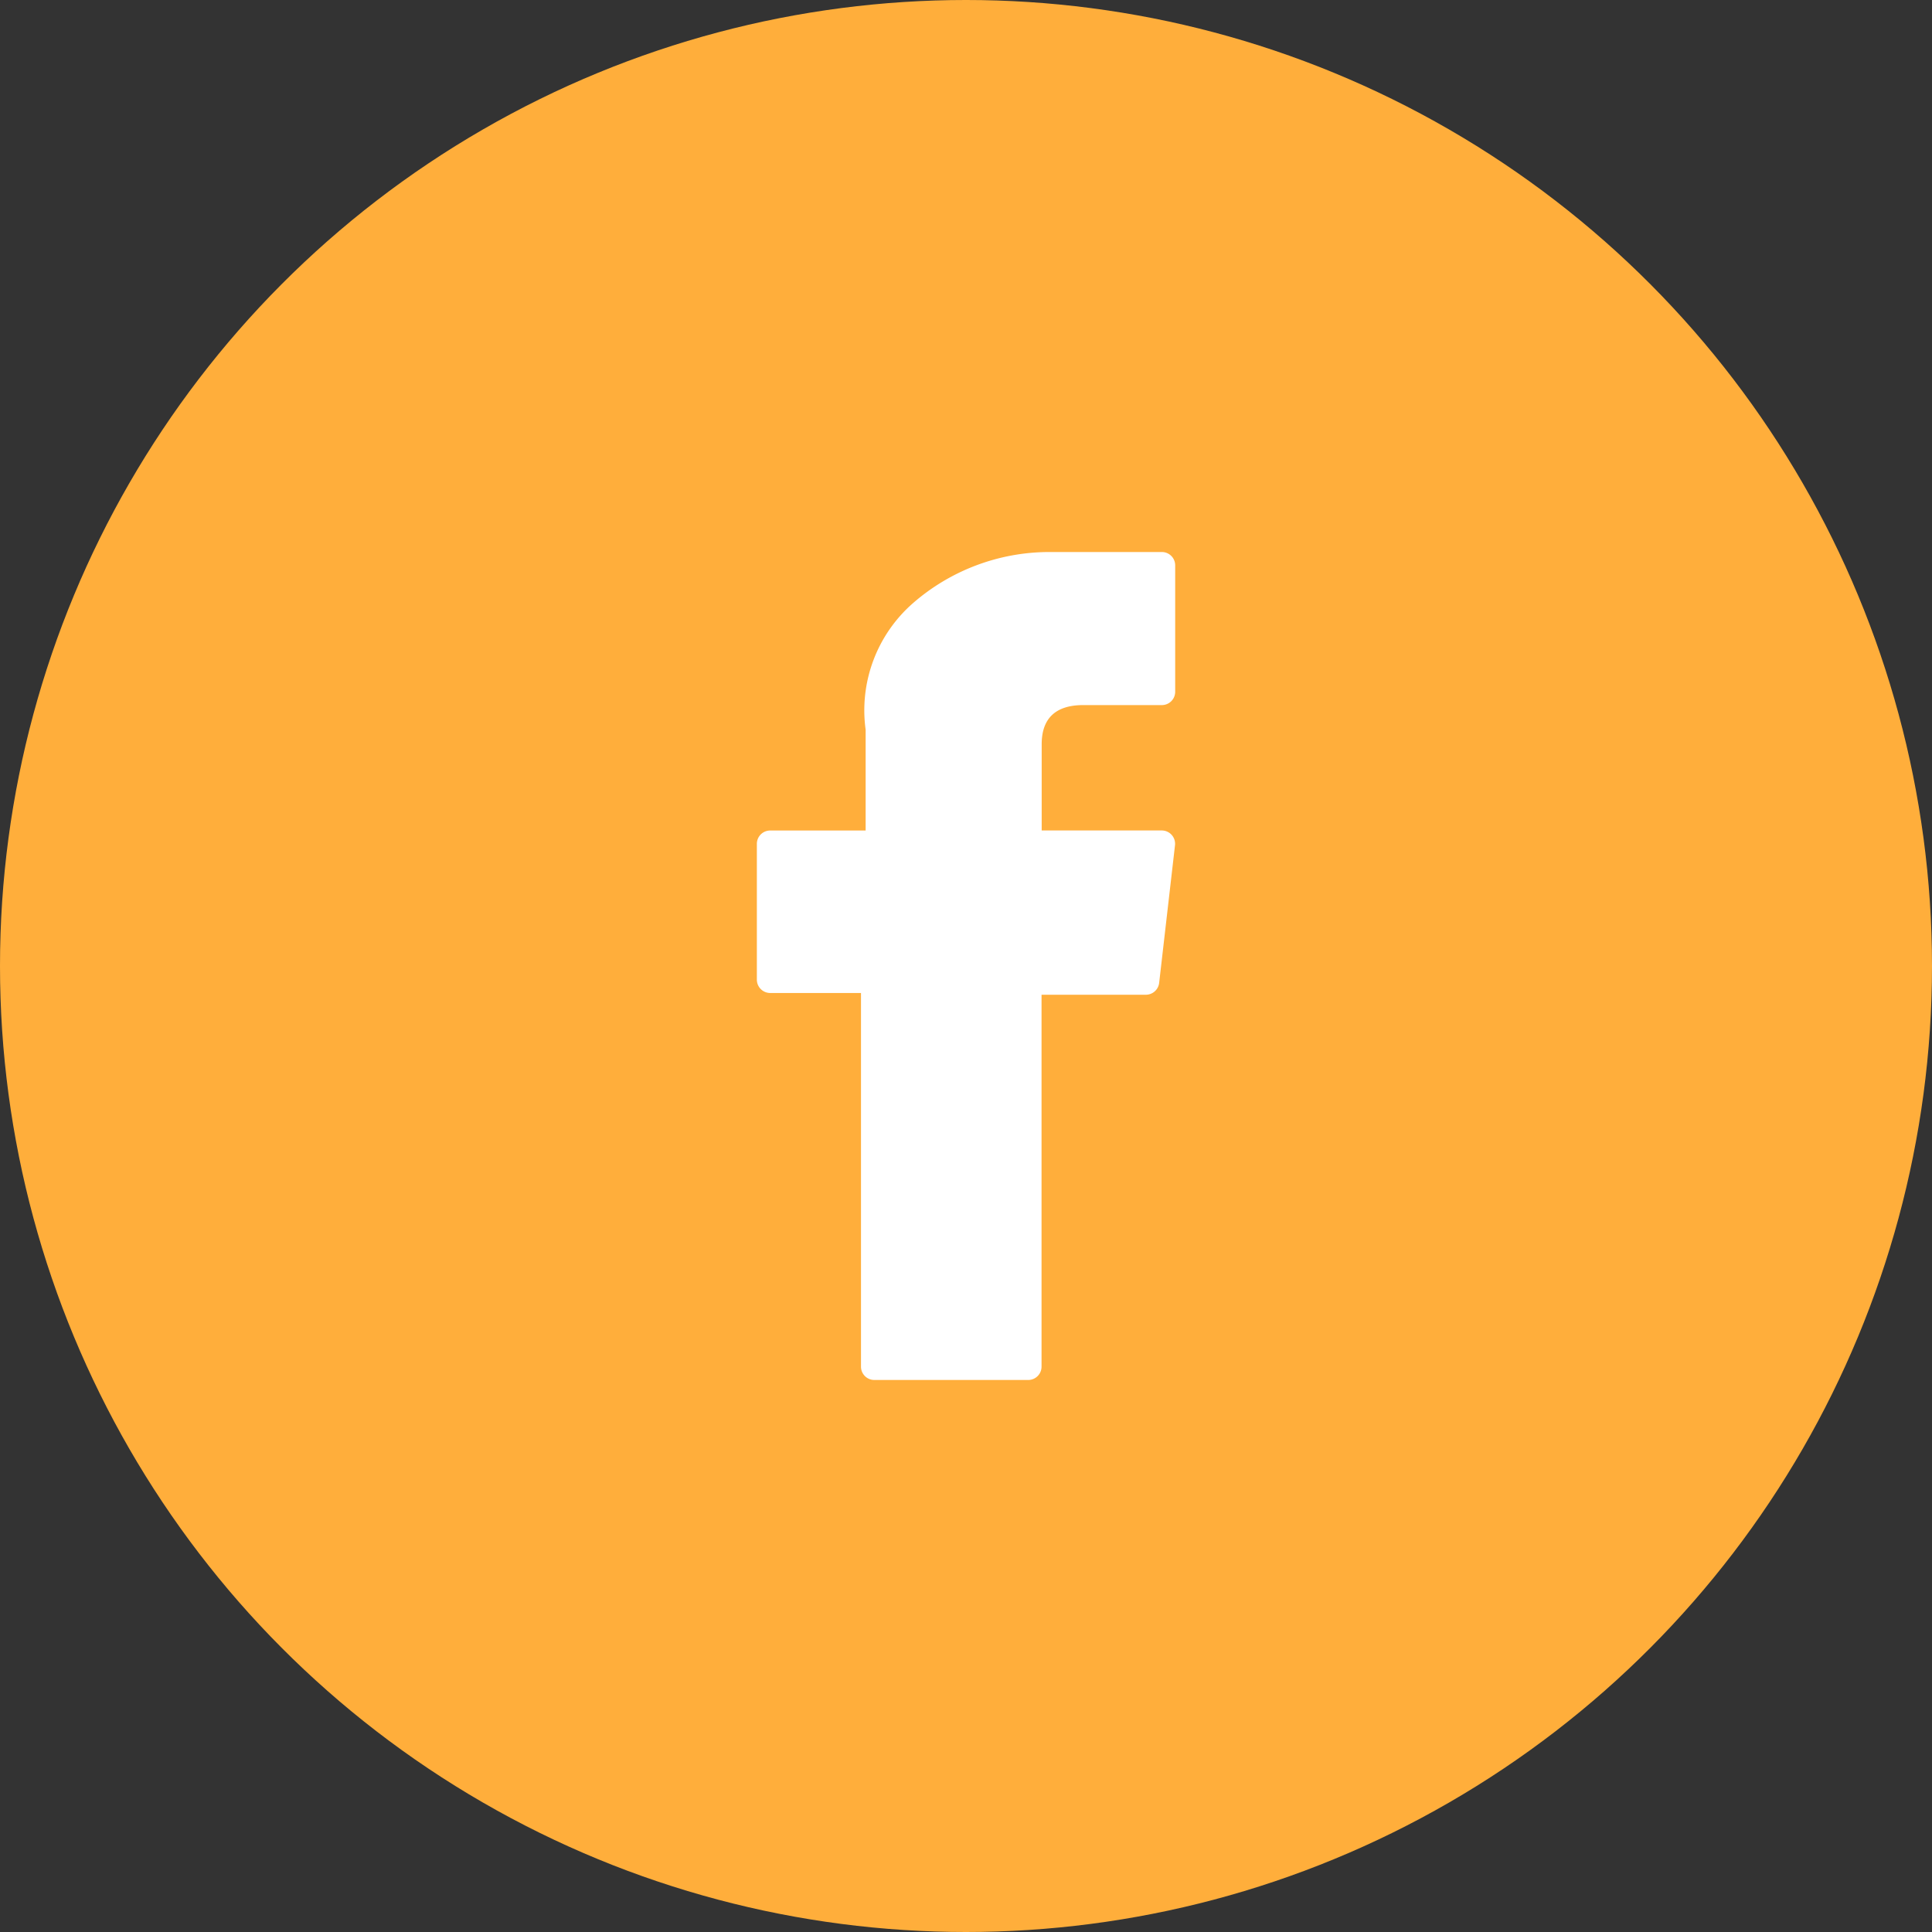
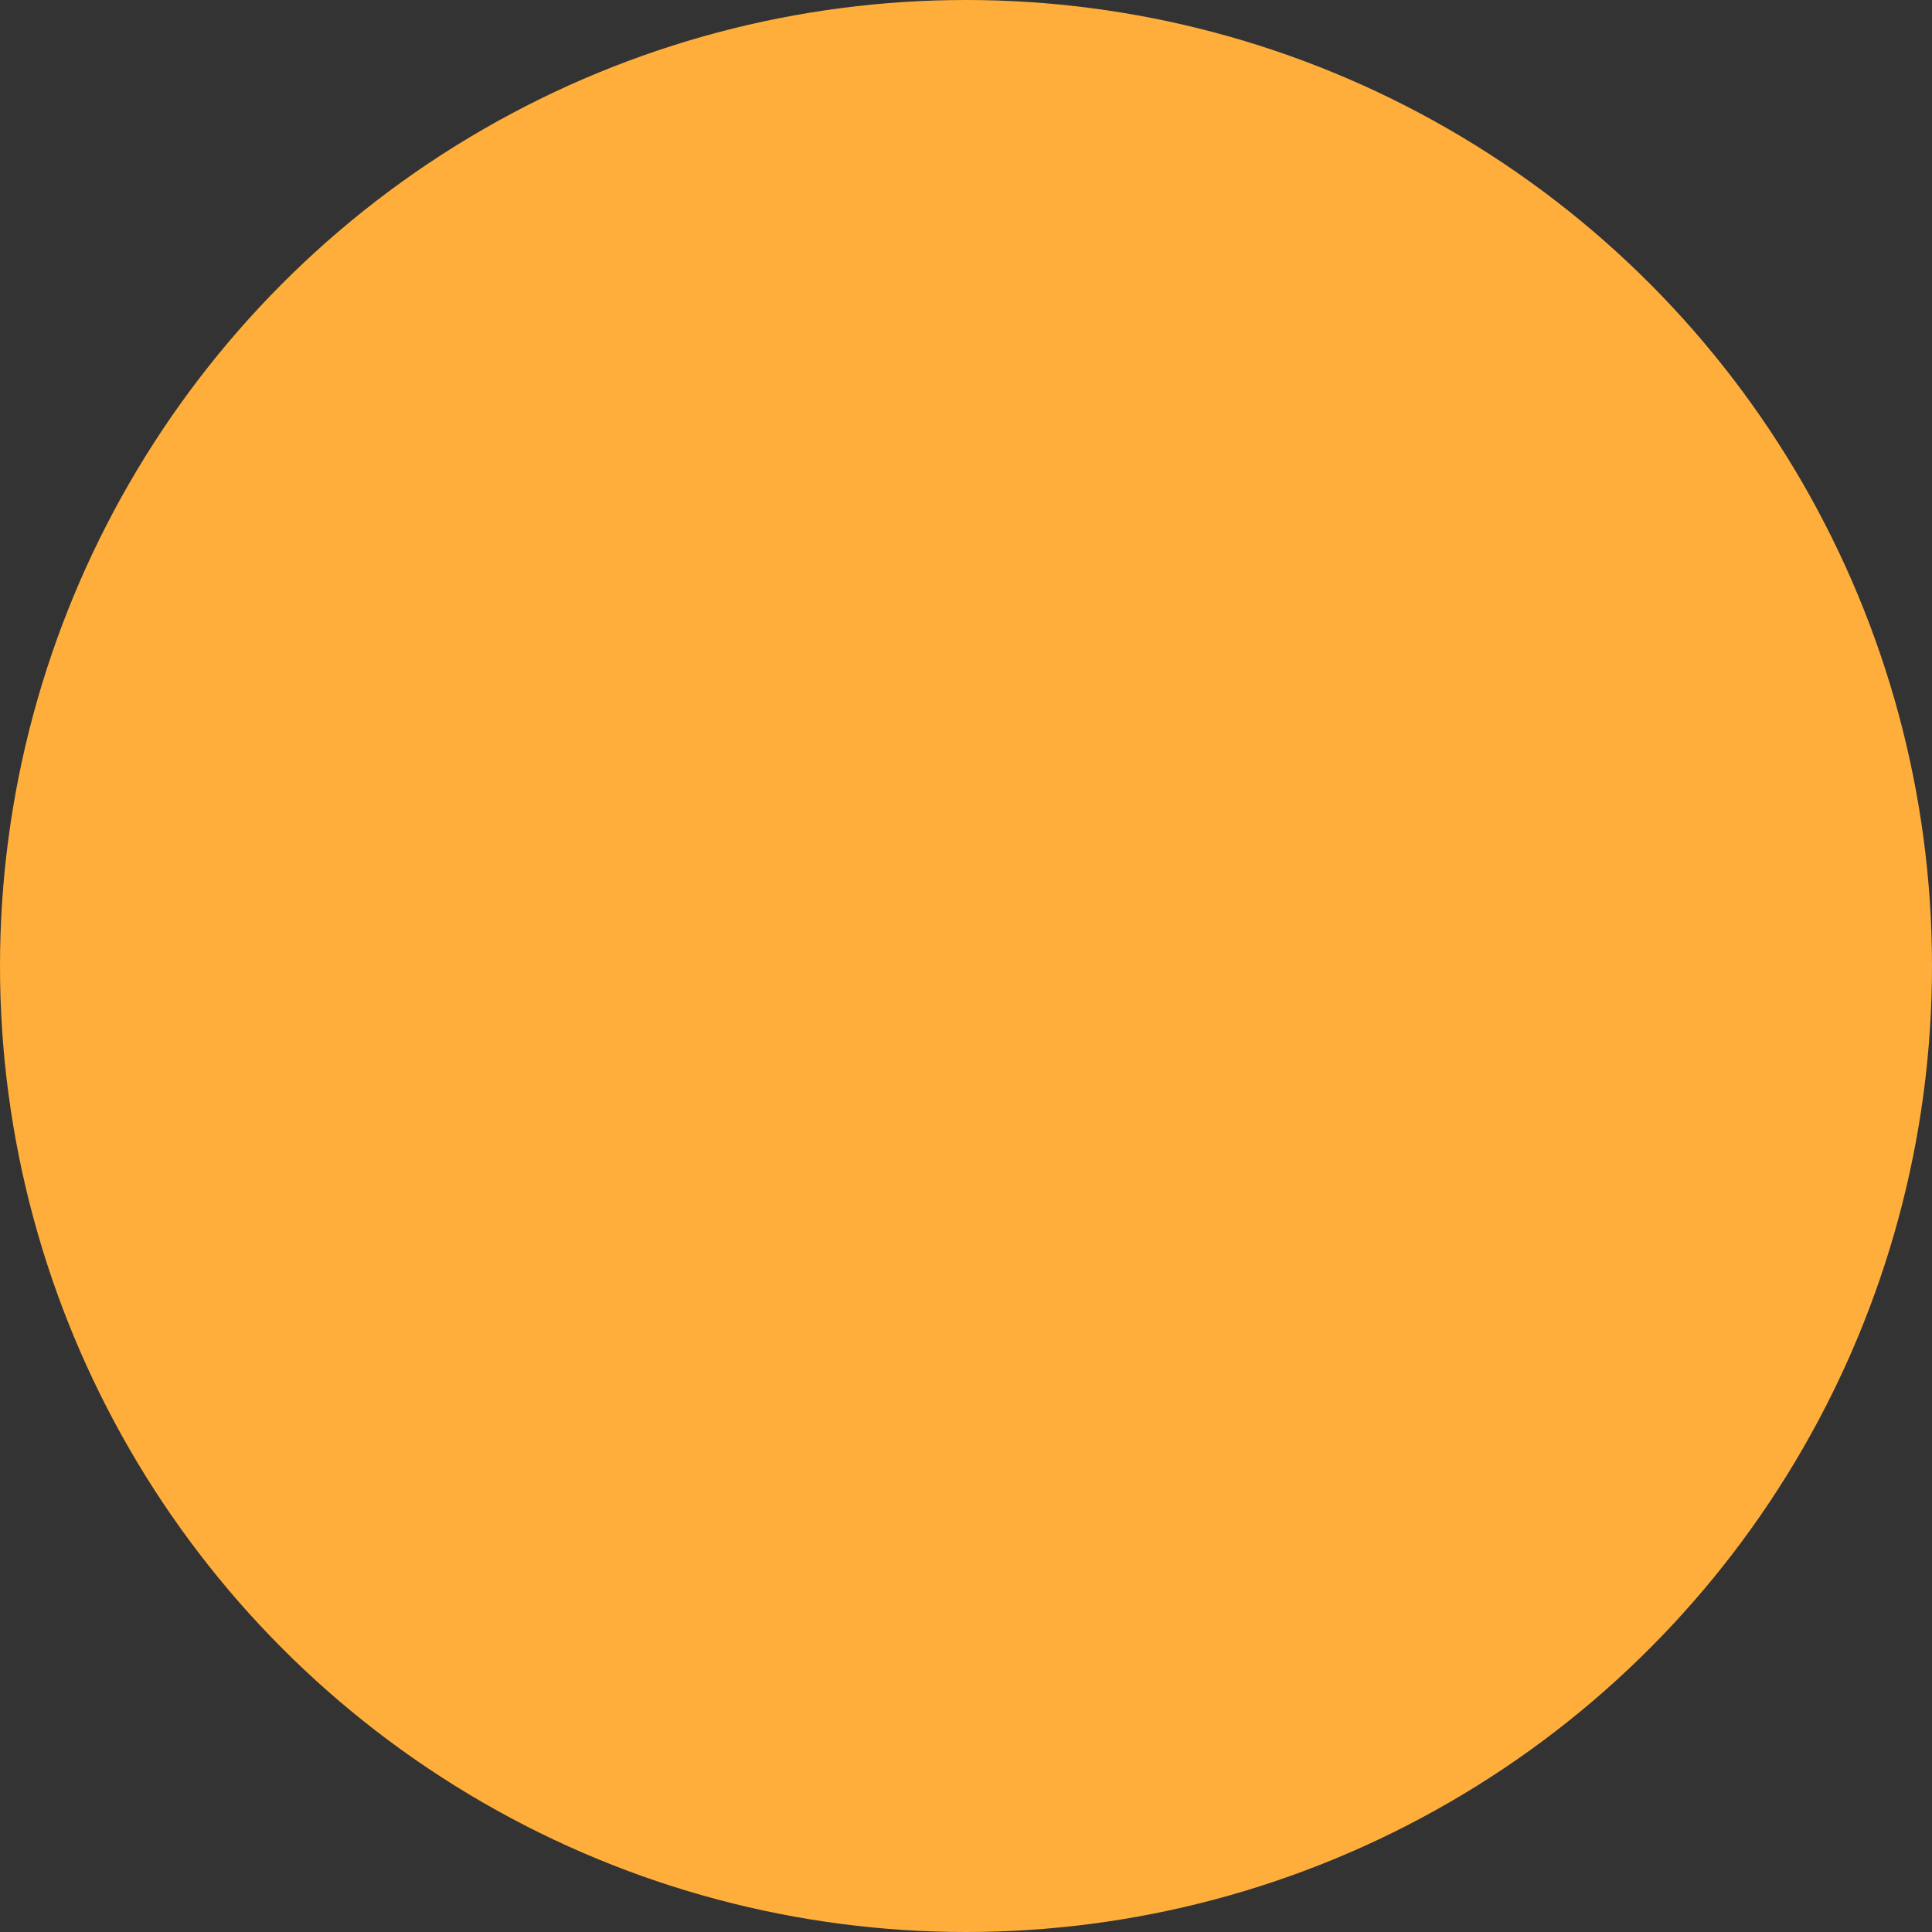
<svg xmlns="http://www.w3.org/2000/svg" width="40" height="40" viewBox="0 0 40 40">
  <rect x="0" y="0" width="40" height="40" fill="#333333" stroke="none" />
  <g id="Gruppe_46" data-name="Gruppe 46" transform="translate(-586 -6691)">
    <circle id="Ellipse_36" data-name="Ellipse 36" cx="20" cy="20" r="20" transform="translate(586 6691)" fill="#ffae3b" />
    <g id="XMLID_834_" transform="translate(601.67 6702.429)">
-       <path id="XMLID_835_" d="M76.98,9.13h1.879v7.736a.276.276,0,0,0,.276.276h3.186a.276.276,0,0,0,.276-.276v-7.7h2.16a.277.277,0,0,0,.275-.245l.328-2.848a.276.276,0,0,0-.275-.308H82.6V3.98c0-.538.29-.811.861-.811h1.627a.276.276,0,0,0,.276-.276V.279A.276.276,0,0,0,85.086,0H82.844c-.016,0-.051,0-.1,0a4.3,4.3,0,0,0-2.809,1.059,2.946,2.946,0,0,0-.98,2.619V5.766H76.98a.276.276,0,0,0-.277.276V8.854A.277.277,0,0,0,76.98,9.13Z" transform="translate(-76.703)" fill="#fff" />
-     </g>
+       </g>
  </g>
</svg>